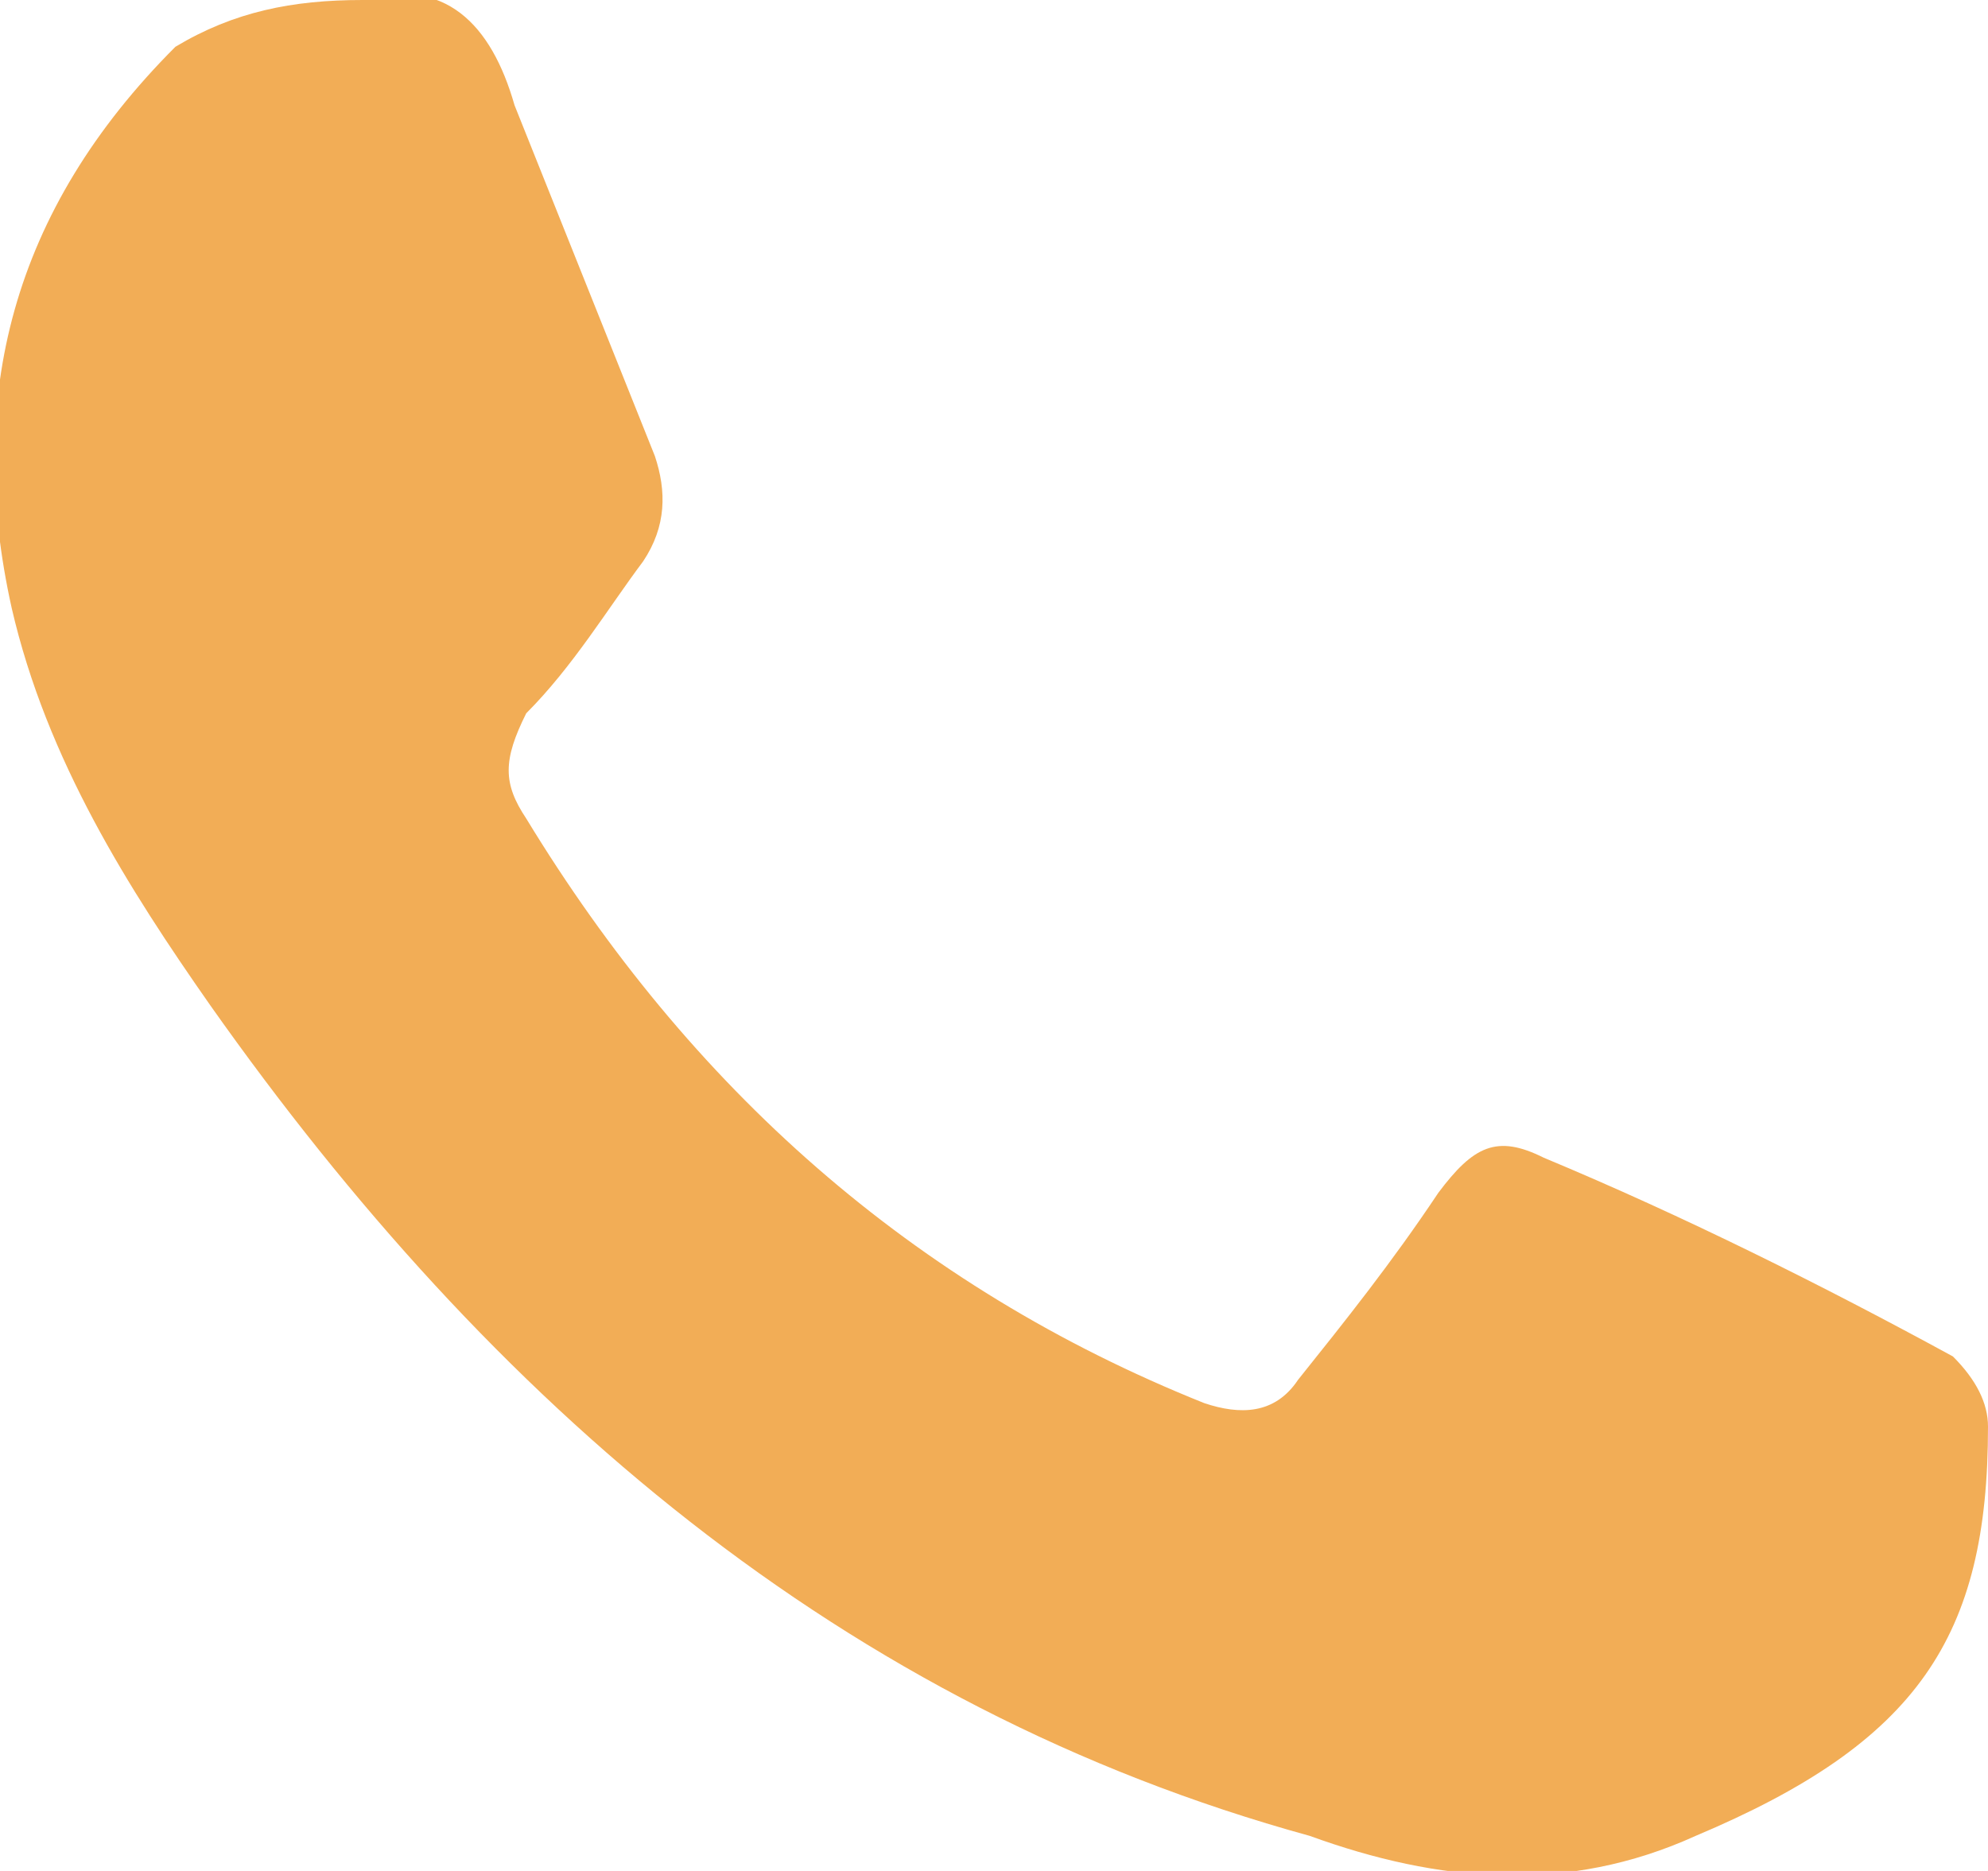
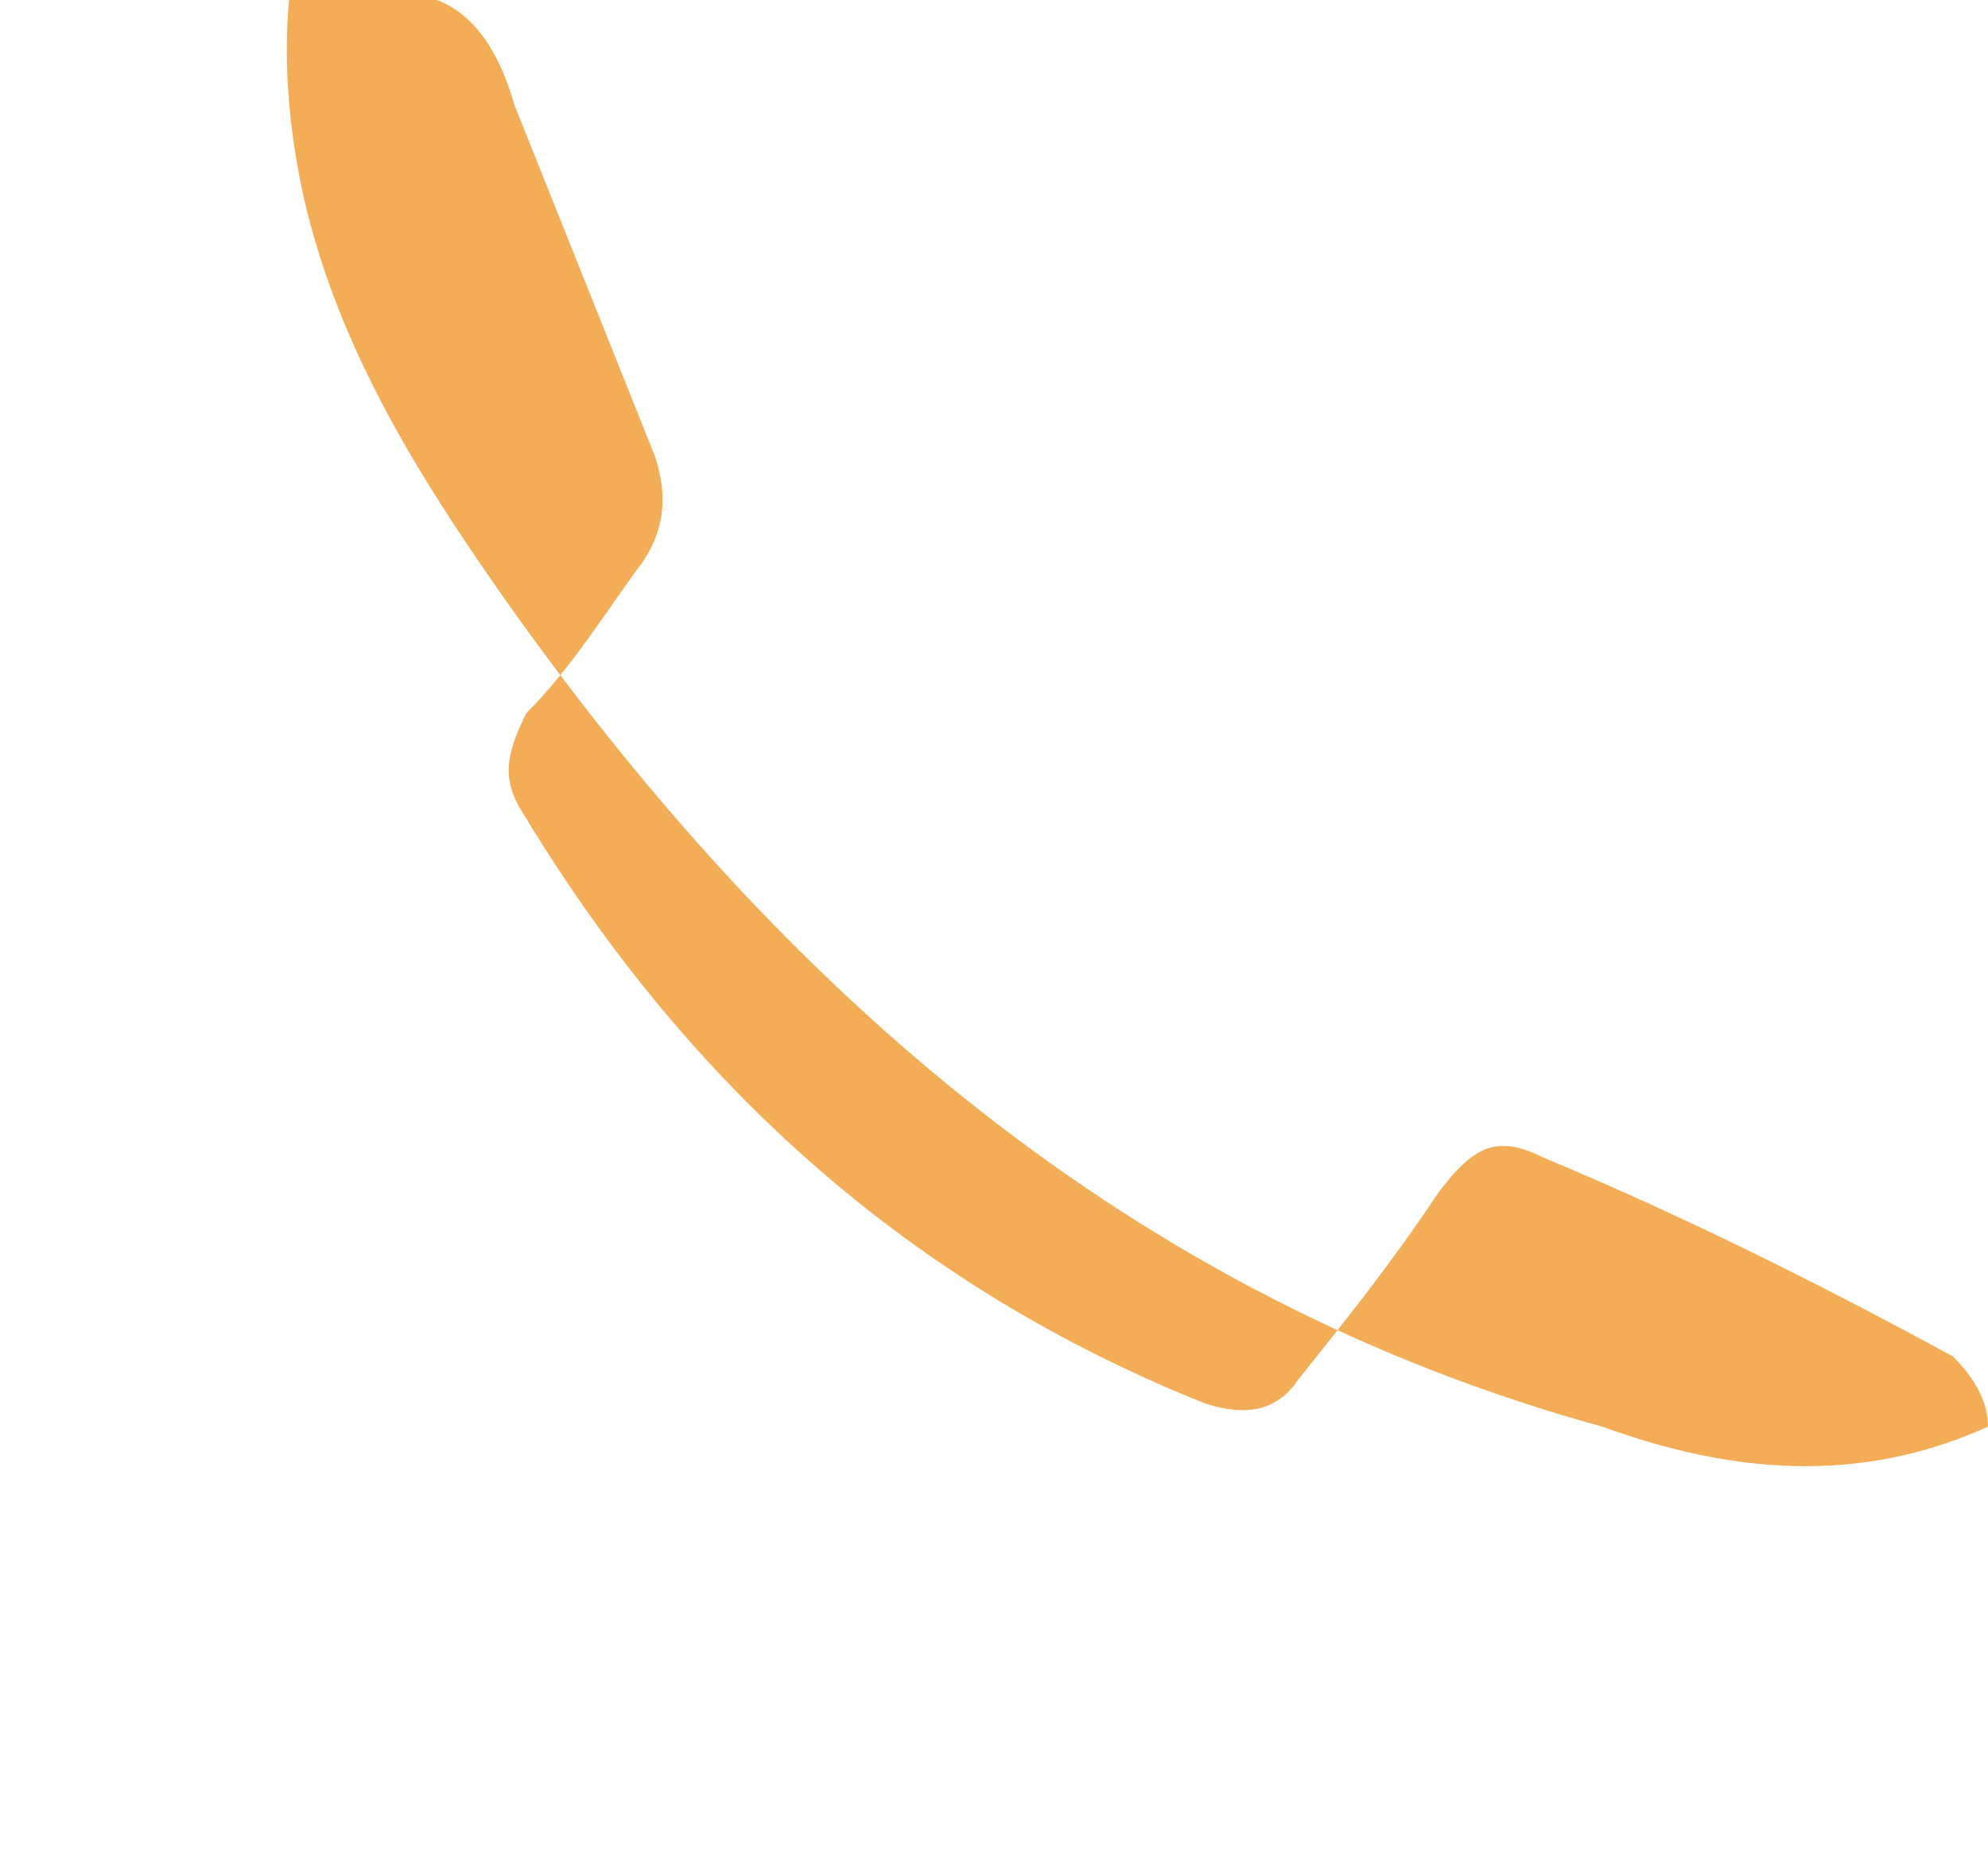
<svg xmlns="http://www.w3.org/2000/svg" version="1.1" id="Calque_1" x="0px" y="0px" viewBox="0 0 17 16" style="enable-background:new 0 0 17 16;" xml:space="preserve">
  <style type="text/css">
	.st0{fill:#F2AD56;}
</style>
  <g>
    <g>
-       <path class="st0" d="M17,12.2c0,1.8-0.6,2.7-2.5,3.5c-1.1,0.5-2.2,0.4-3.3,0c-4-1.1-7-3.7-9.4-7.1c-0.7-1-1.4-2.1-1.7-3.4    c-0.4-1.8,0-3.4,1.4-4.8C2,0.1,2.5,0,3.1,0c0.7-0.2,1.1,0.2,1.3,0.9c0.4,1,0.8,2,1.2,3c0.1,0.3,0.1,0.6-0.1,0.9    c-0.3,0.4-0.6,0.9-1,1.3C4.3,6.5,4.3,6.7,4.5,7c1.4,2.3,3.3,4,5.8,5c0.3,0.1,0.6,0.1,0.8-0.2c0.4-0.5,0.8-1,1.2-1.6    c0.3-0.4,0.5-0.5,0.9-0.3c1.2,0.5,2.4,1.1,3.5,1.7C16.9,11.8,17,12,17,12.2L17,12.2z" />
+       <path class="st0" d="M17,12.2c-1.1,0.5-2.2,0.4-3.3,0c-4-1.1-7-3.7-9.4-7.1c-0.7-1-1.4-2.1-1.7-3.4    c-0.4-1.8,0-3.4,1.4-4.8C2,0.1,2.5,0,3.1,0c0.7-0.2,1.1,0.2,1.3,0.9c0.4,1,0.8,2,1.2,3c0.1,0.3,0.1,0.6-0.1,0.9    c-0.3,0.4-0.6,0.9-1,1.3C4.3,6.5,4.3,6.7,4.5,7c1.4,2.3,3.3,4,5.8,5c0.3,0.1,0.6,0.1,0.8-0.2c0.4-0.5,0.8-1,1.2-1.6    c0.3-0.4,0.5-0.5,0.9-0.3c1.2,0.5,2.4,1.1,3.5,1.7C16.9,11.8,17,12,17,12.2L17,12.2z" />
    </g>
  </g>
</svg>